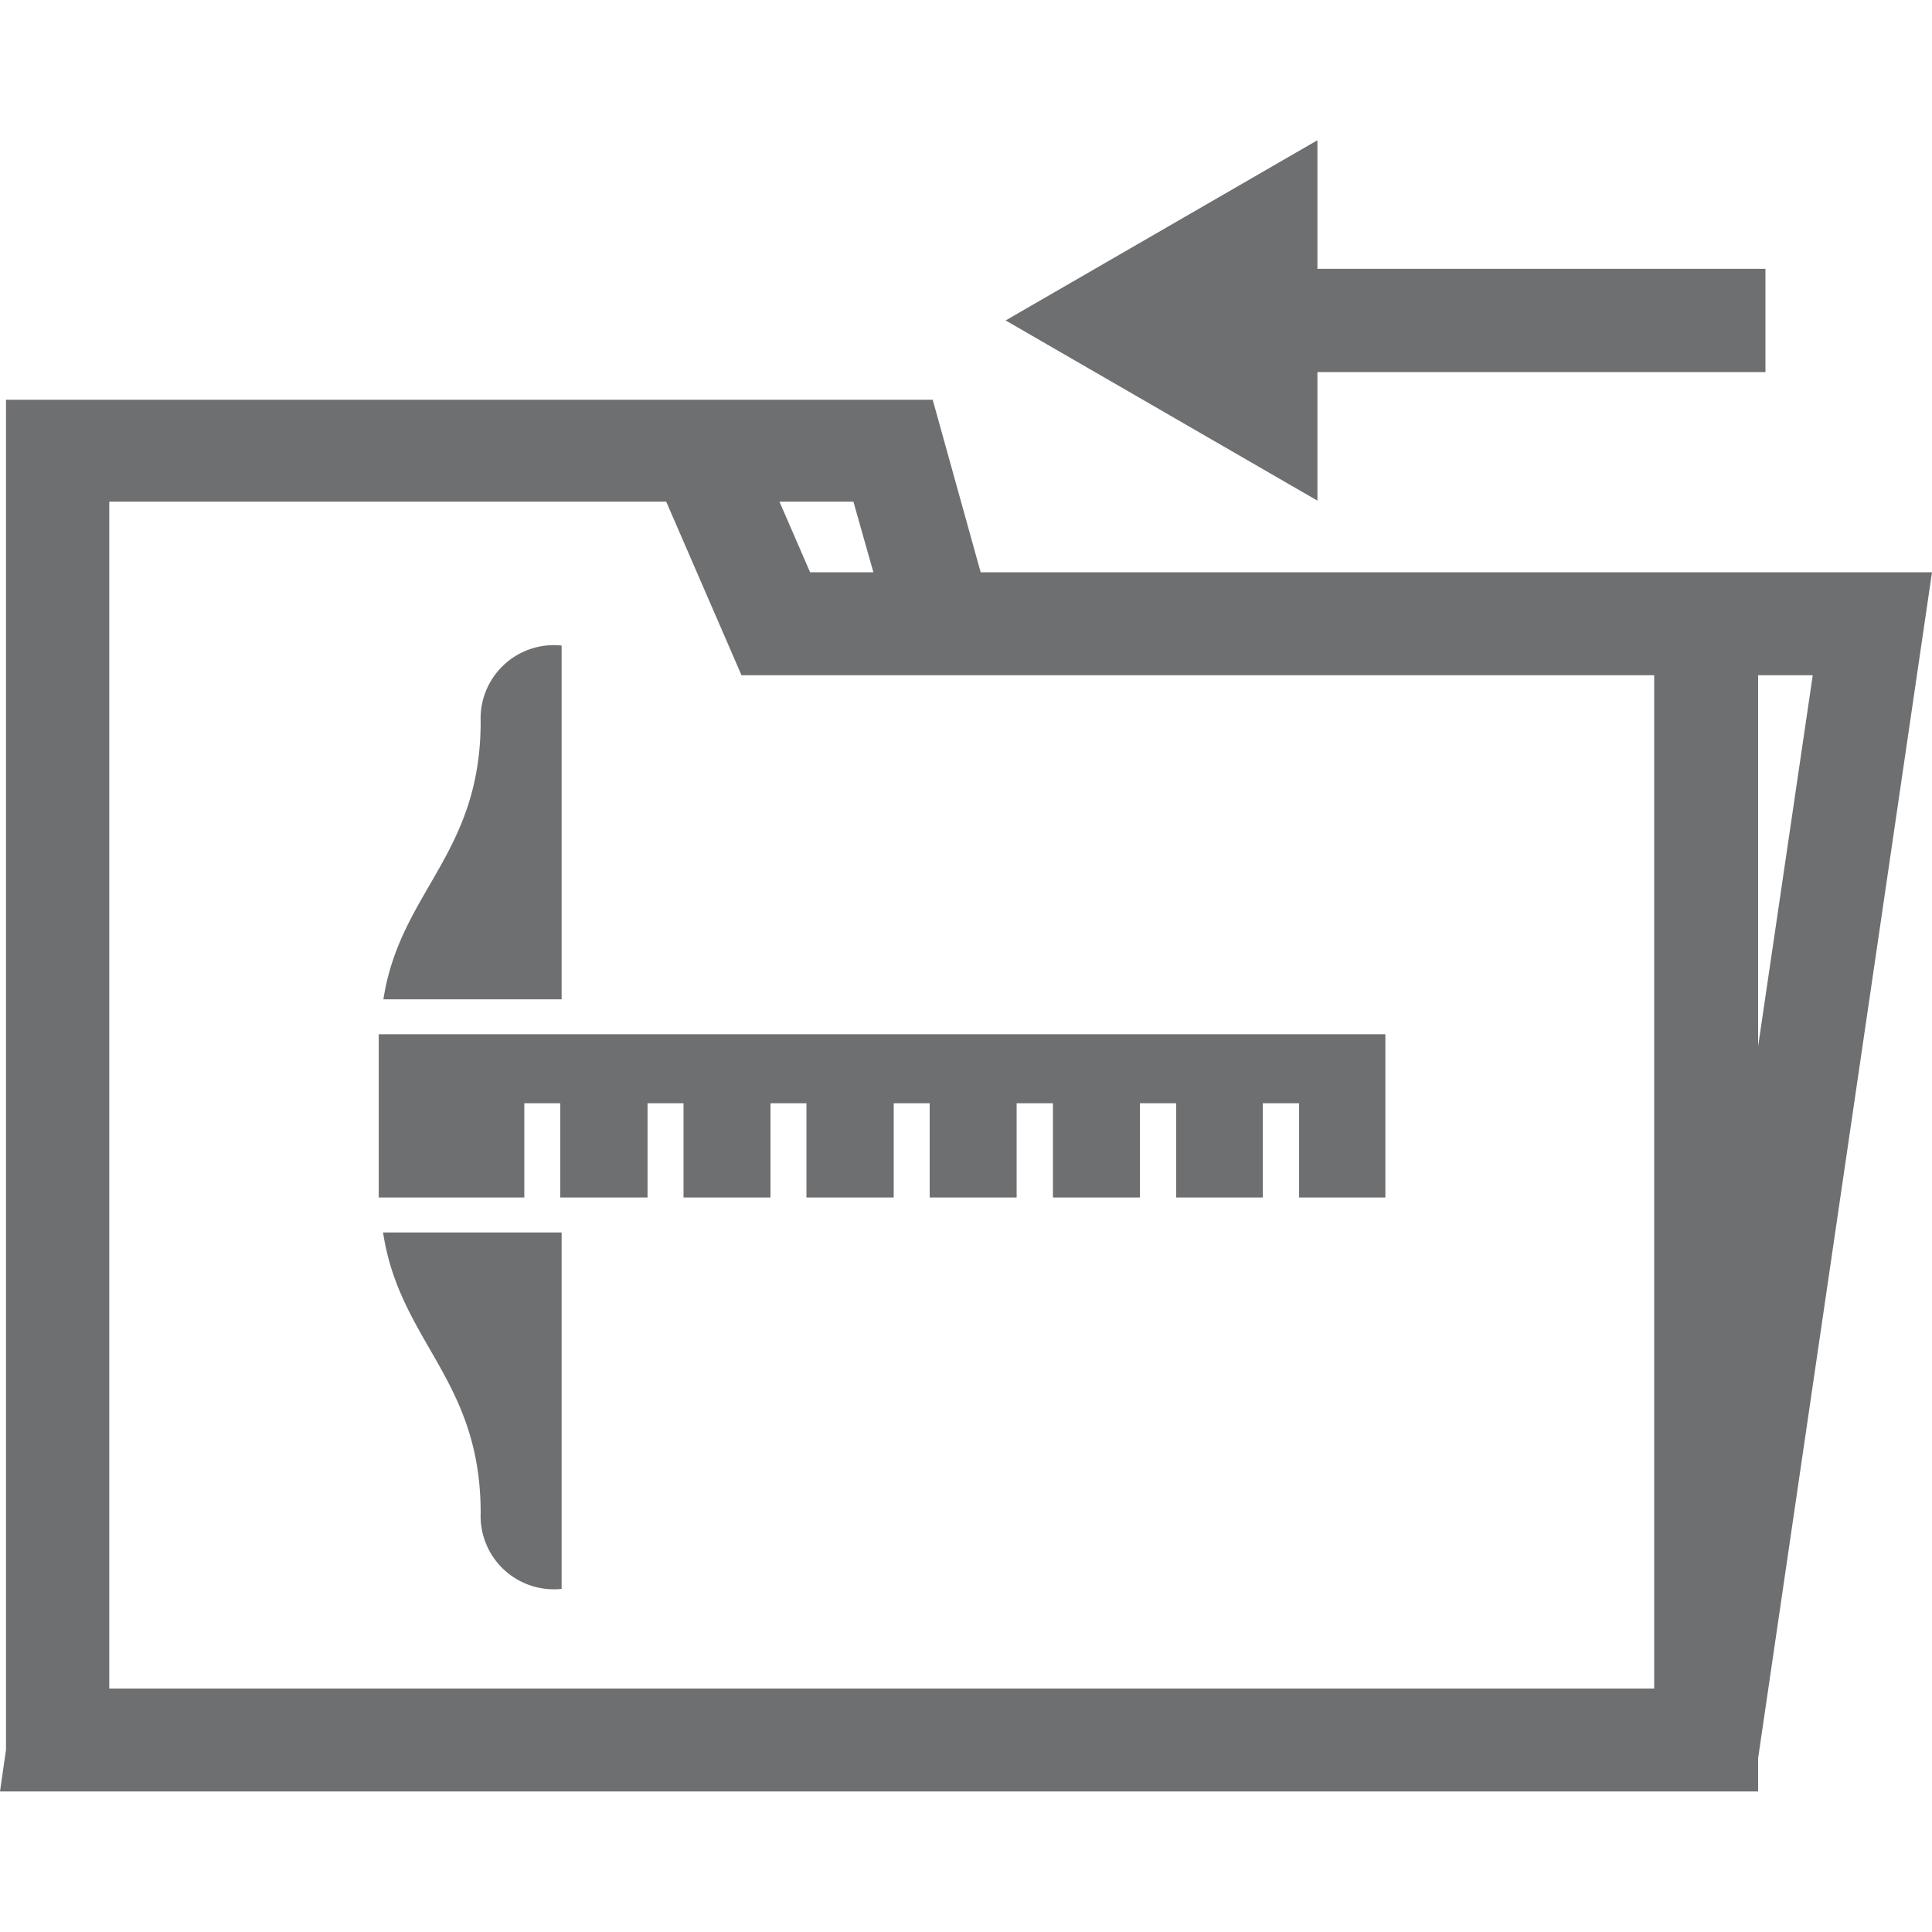
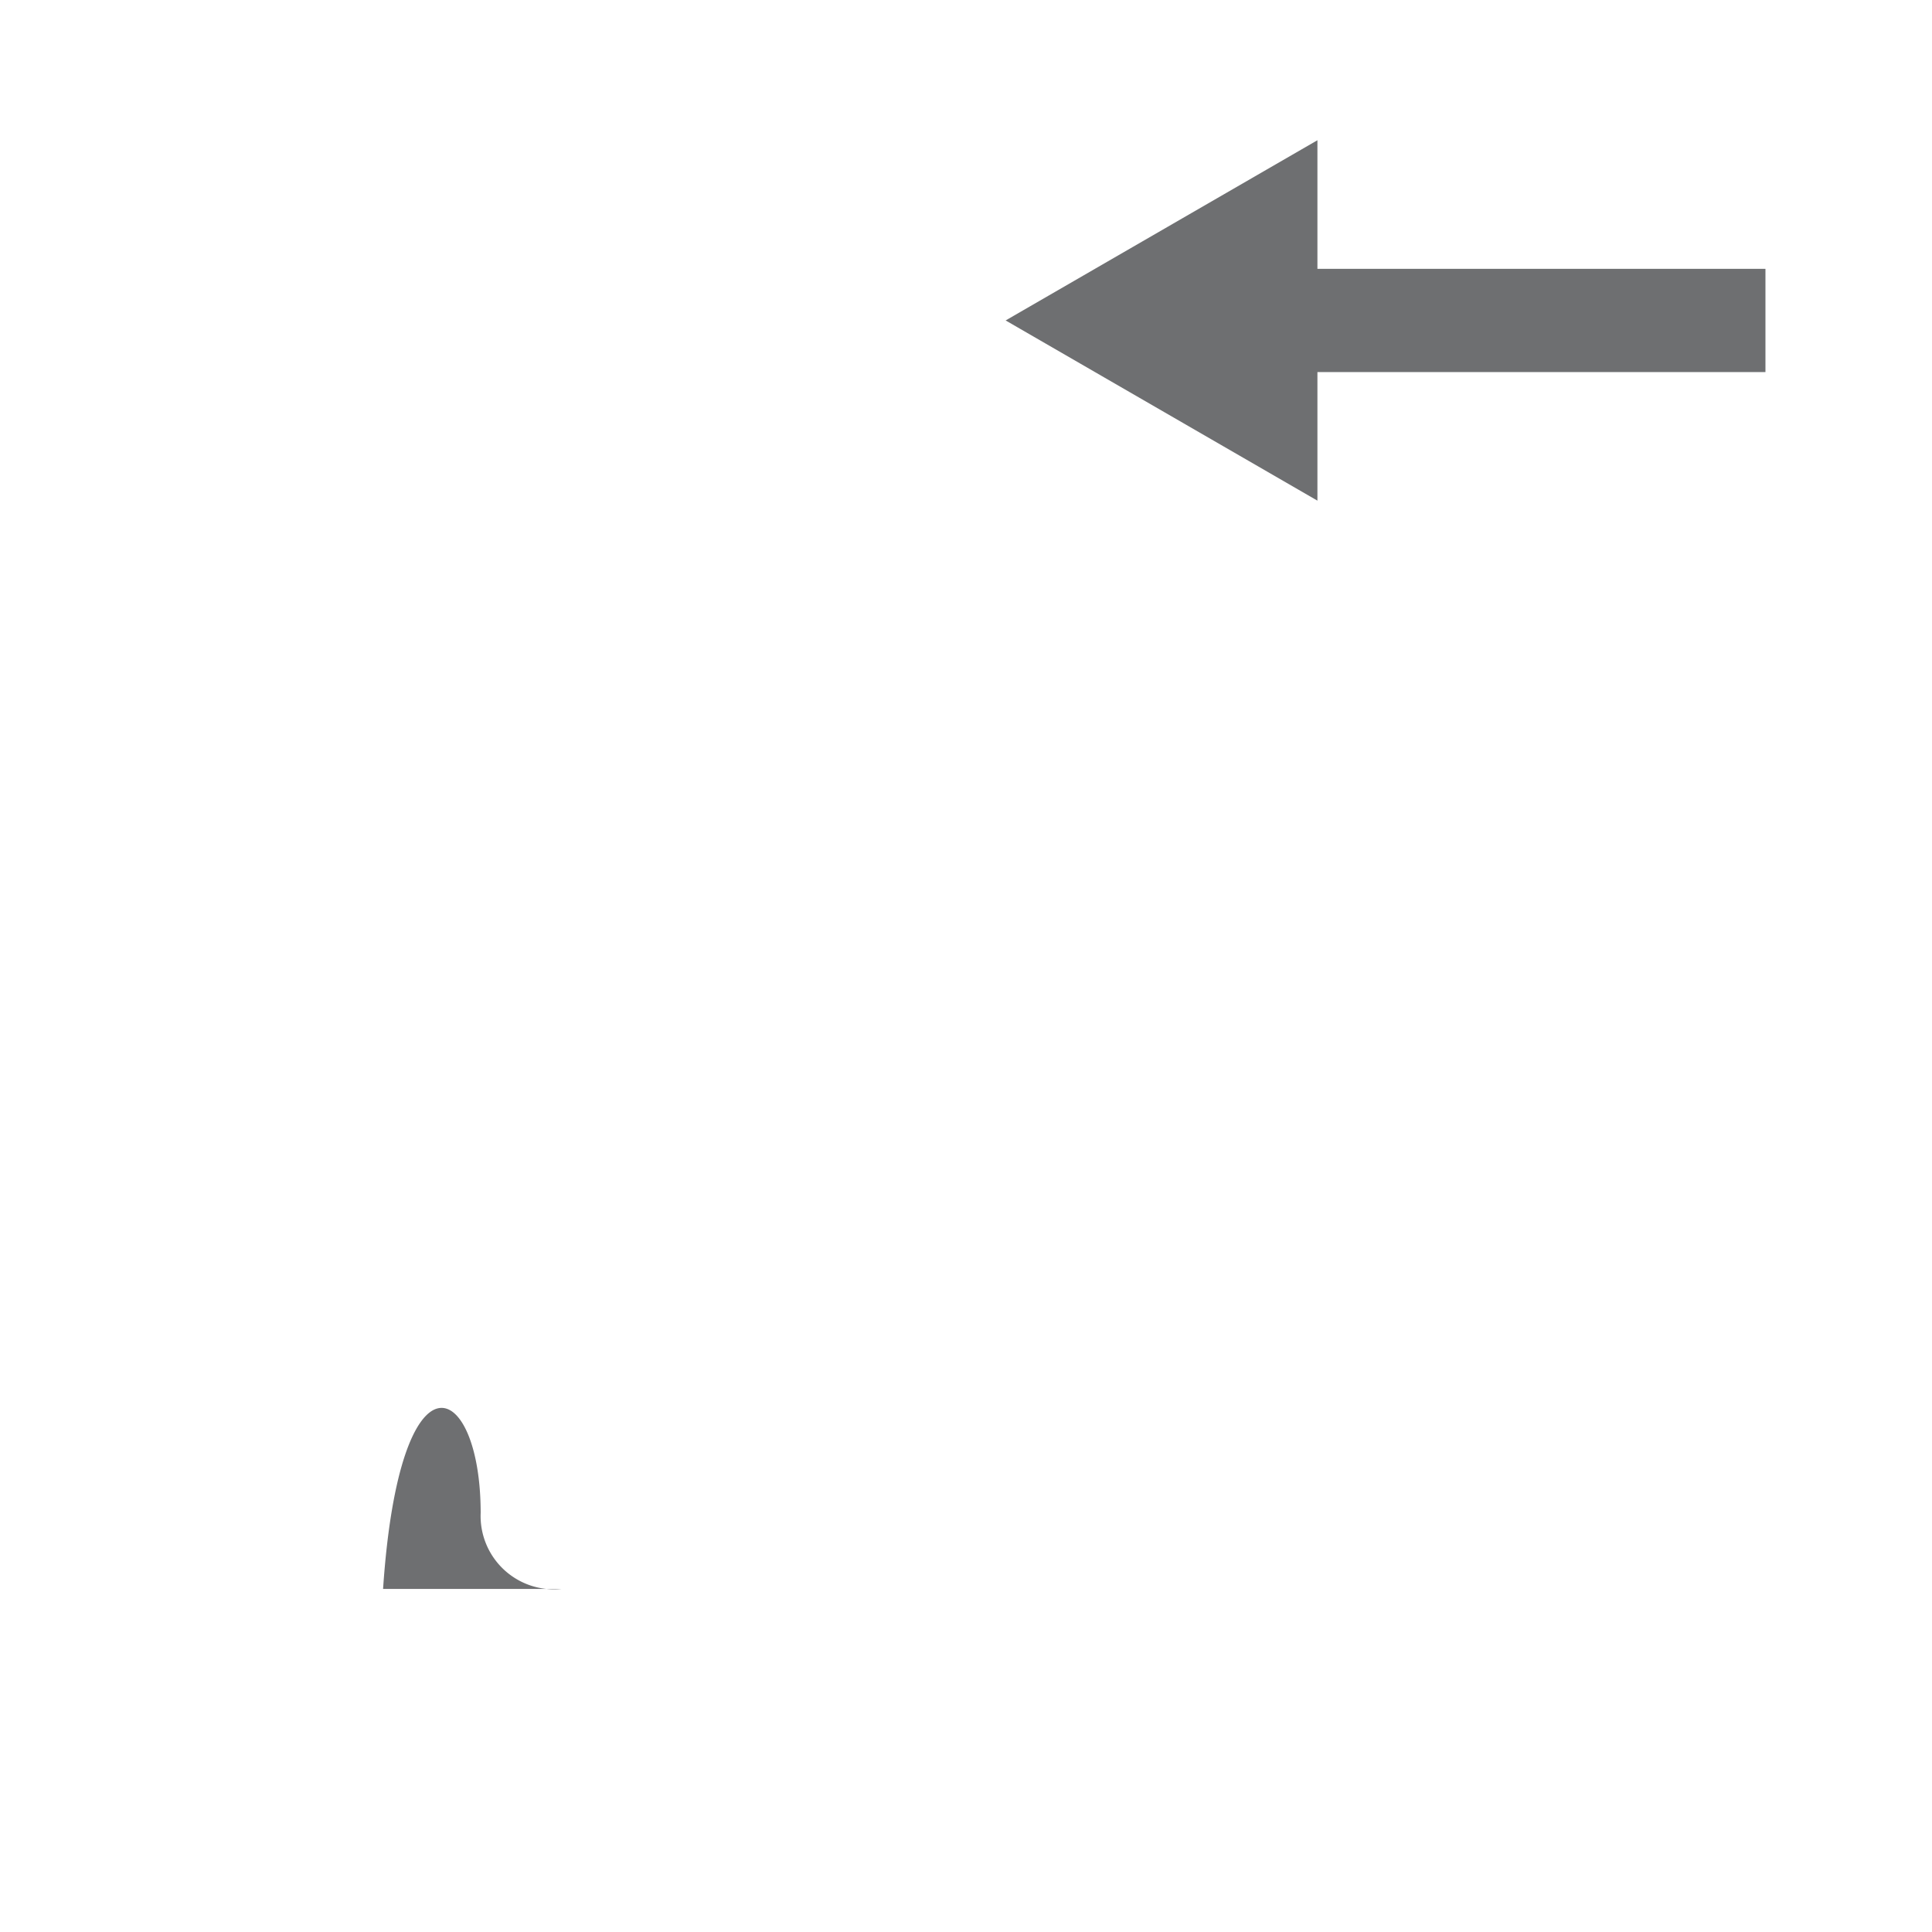
<svg xmlns="http://www.w3.org/2000/svg" id="Layer_1" data-name="Layer 1" viewBox="0 0 58 58">
  <defs>
    <style>.cls-1{fill:#6e6f71;}</style>
  </defs>
-   <path class="cls-1" d="M52.63,53.78h.15v-1L58,17.18H29.44L28,12H.18V52.53L0,53.78H52.63Zm.15-33.51h1.64L52.78,31.41ZM25.62,15.06l.6,2.12h-1.9l-.92-2.12Zm-22.34,27v-27H20l2.26,5.21h27.4V50.69H3.28Z" />
-   <path class="cls-1" d="M16.86,19.38a2.2,2.2,0,0,0-2.43,2.28c0,4-2.42,5.1-2.92,8.34h5.35Z" />
-   <path class="cls-1" d="M14.43,45.42a2.2,2.2,0,0,0,2.43,2.28V37H11.5C12,40.3,14.43,41.4,14.43,45.42Z" />
-   <polygon class="cls-1" points="15.74 33.12 16.82 33.12 16.82 35.95 19.44 35.95 19.44 33.12 20.52 33.12 20.52 35.95 23.13 35.95 23.13 33.12 24.21 33.12 24.21 35.95 26.83 35.95 26.83 33.12 27.91 33.12 27.91 35.95 30.52 35.95 30.52 33.12 31.61 33.12 31.61 35.95 34.22 35.95 34.22 33.12 35.31 33.12 35.31 35.95 37.91 35.95 37.91 33.12 39 33.12 39 35.95 41.59 35.95 41.59 31.05 11.37 31.05 11.37 35.95 15.74 35.95 15.74 33.12" />
+   <path class="cls-1" d="M14.43,45.42a2.2,2.2,0,0,0,2.43,2.28H11.5C12,40.3,14.43,41.4,14.43,45.42Z" />
  <polygon class="cls-1" points="39.55 11.17 53 11.17 53 8.07 39.55 8.07 39.55 4.21 30.19 9.62 39.55 15.03 39.55 11.17" />
</svg>